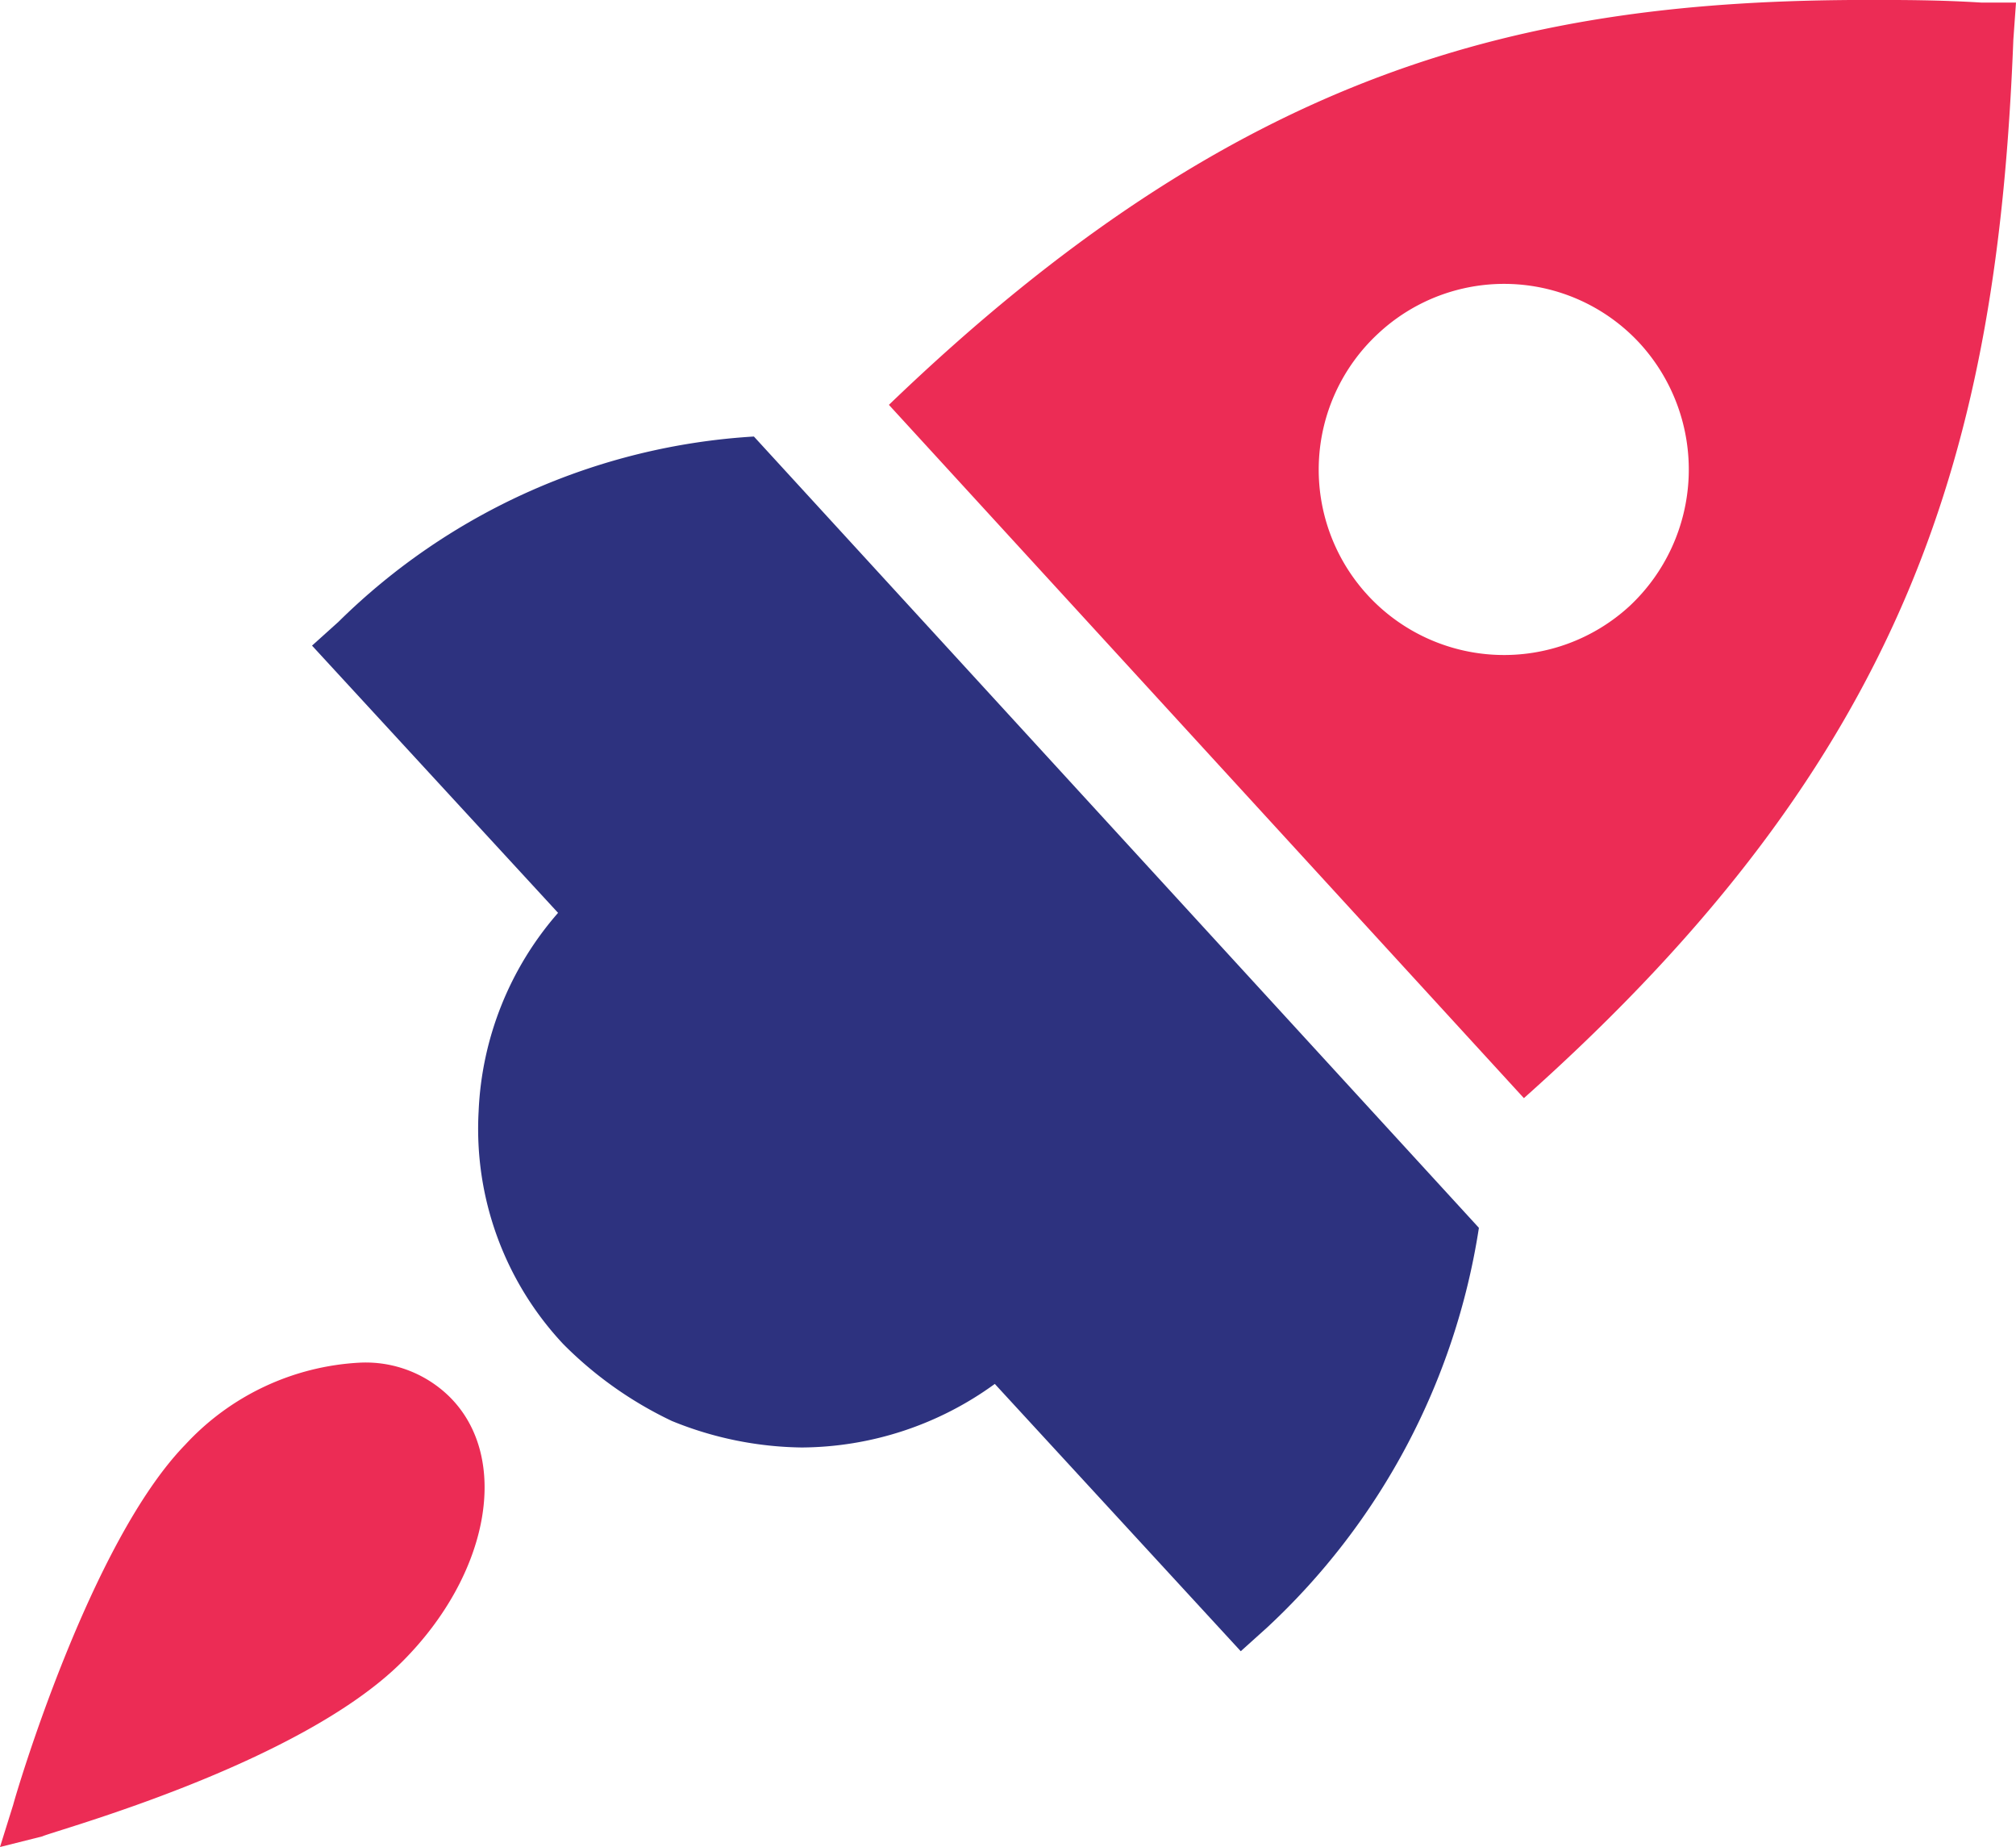
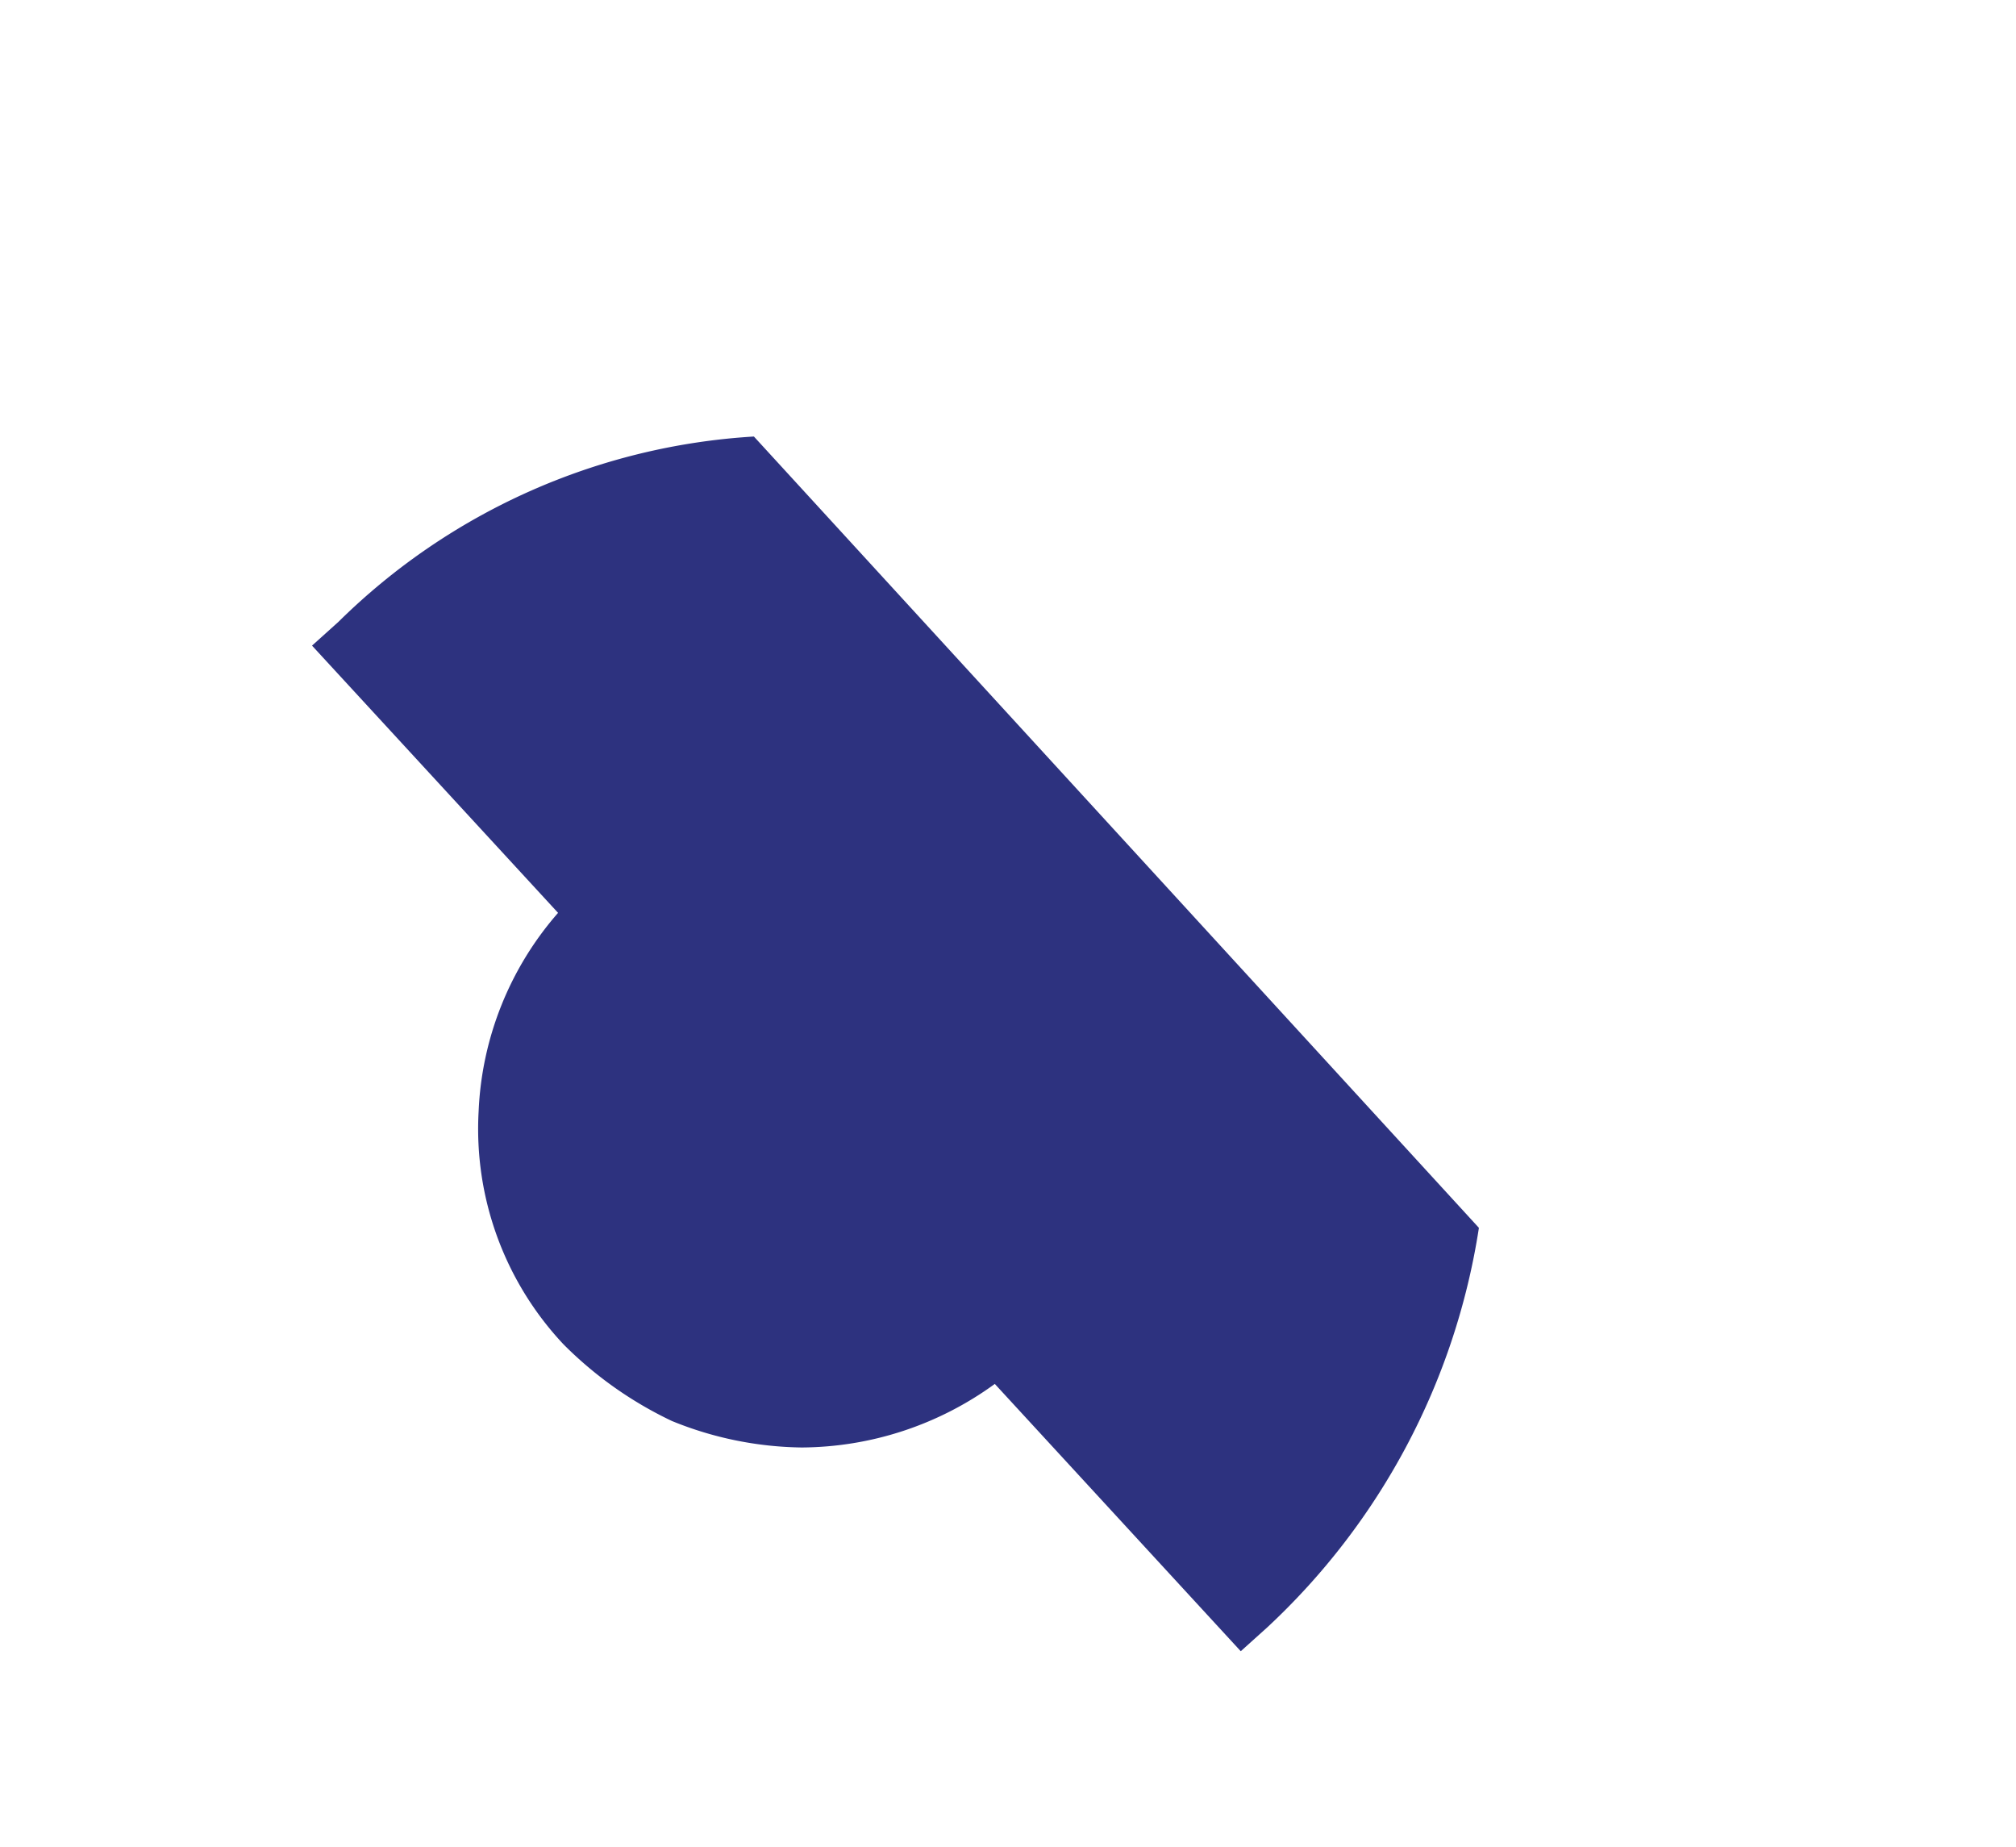
<svg xmlns="http://www.w3.org/2000/svg" width="76.137" height="69.742">
-   <path d="m0 69.742.5-1.6c.1-.4 2.9-9.892 6.494-13.589a9.658 9.658 0 0 1 6.595-3.1 4.515 4.515 0 0 1 3.4 1.3c2.3 2.3 1.5 6.694-1.8 9.992C11.289 66.645 2 69.14 1.6 69.34ZM76.137.098l-.1 1.4c-.6 15.387-3.9 26.978-18.485 39.967L33.571 15.287C46.762 2.598 57.553-.002 70.542-.002c1.3 0 2.7 0 4.3.1ZM61.549 22.879a7.059 7.059 0 0 0 .4-9.892 6.968 6.968 0 0 0-9.892-.4 7 7 0 0 0 9.493 10.291Z" fill="#ec2c55" />
  <path d="m28.476 16.487 27.377 29.875a26 26 0 0 1-7.994 15.087l-1 .9-9.289-10.093a12.5 12.5 0 0 1-7.294 2.4 13.374 13.374 0 0 1-4.9-1 14.578 14.578 0 0 1-4.1-2.9 11.877 11.877 0 0 1-3.2-8.793 12.163 12.163 0 0 1 3-7.494l-9.292-10.091 1-.9a24.416 24.416 0 0 1 15.687-6.995Z" fill="#2d327f" />
</svg>